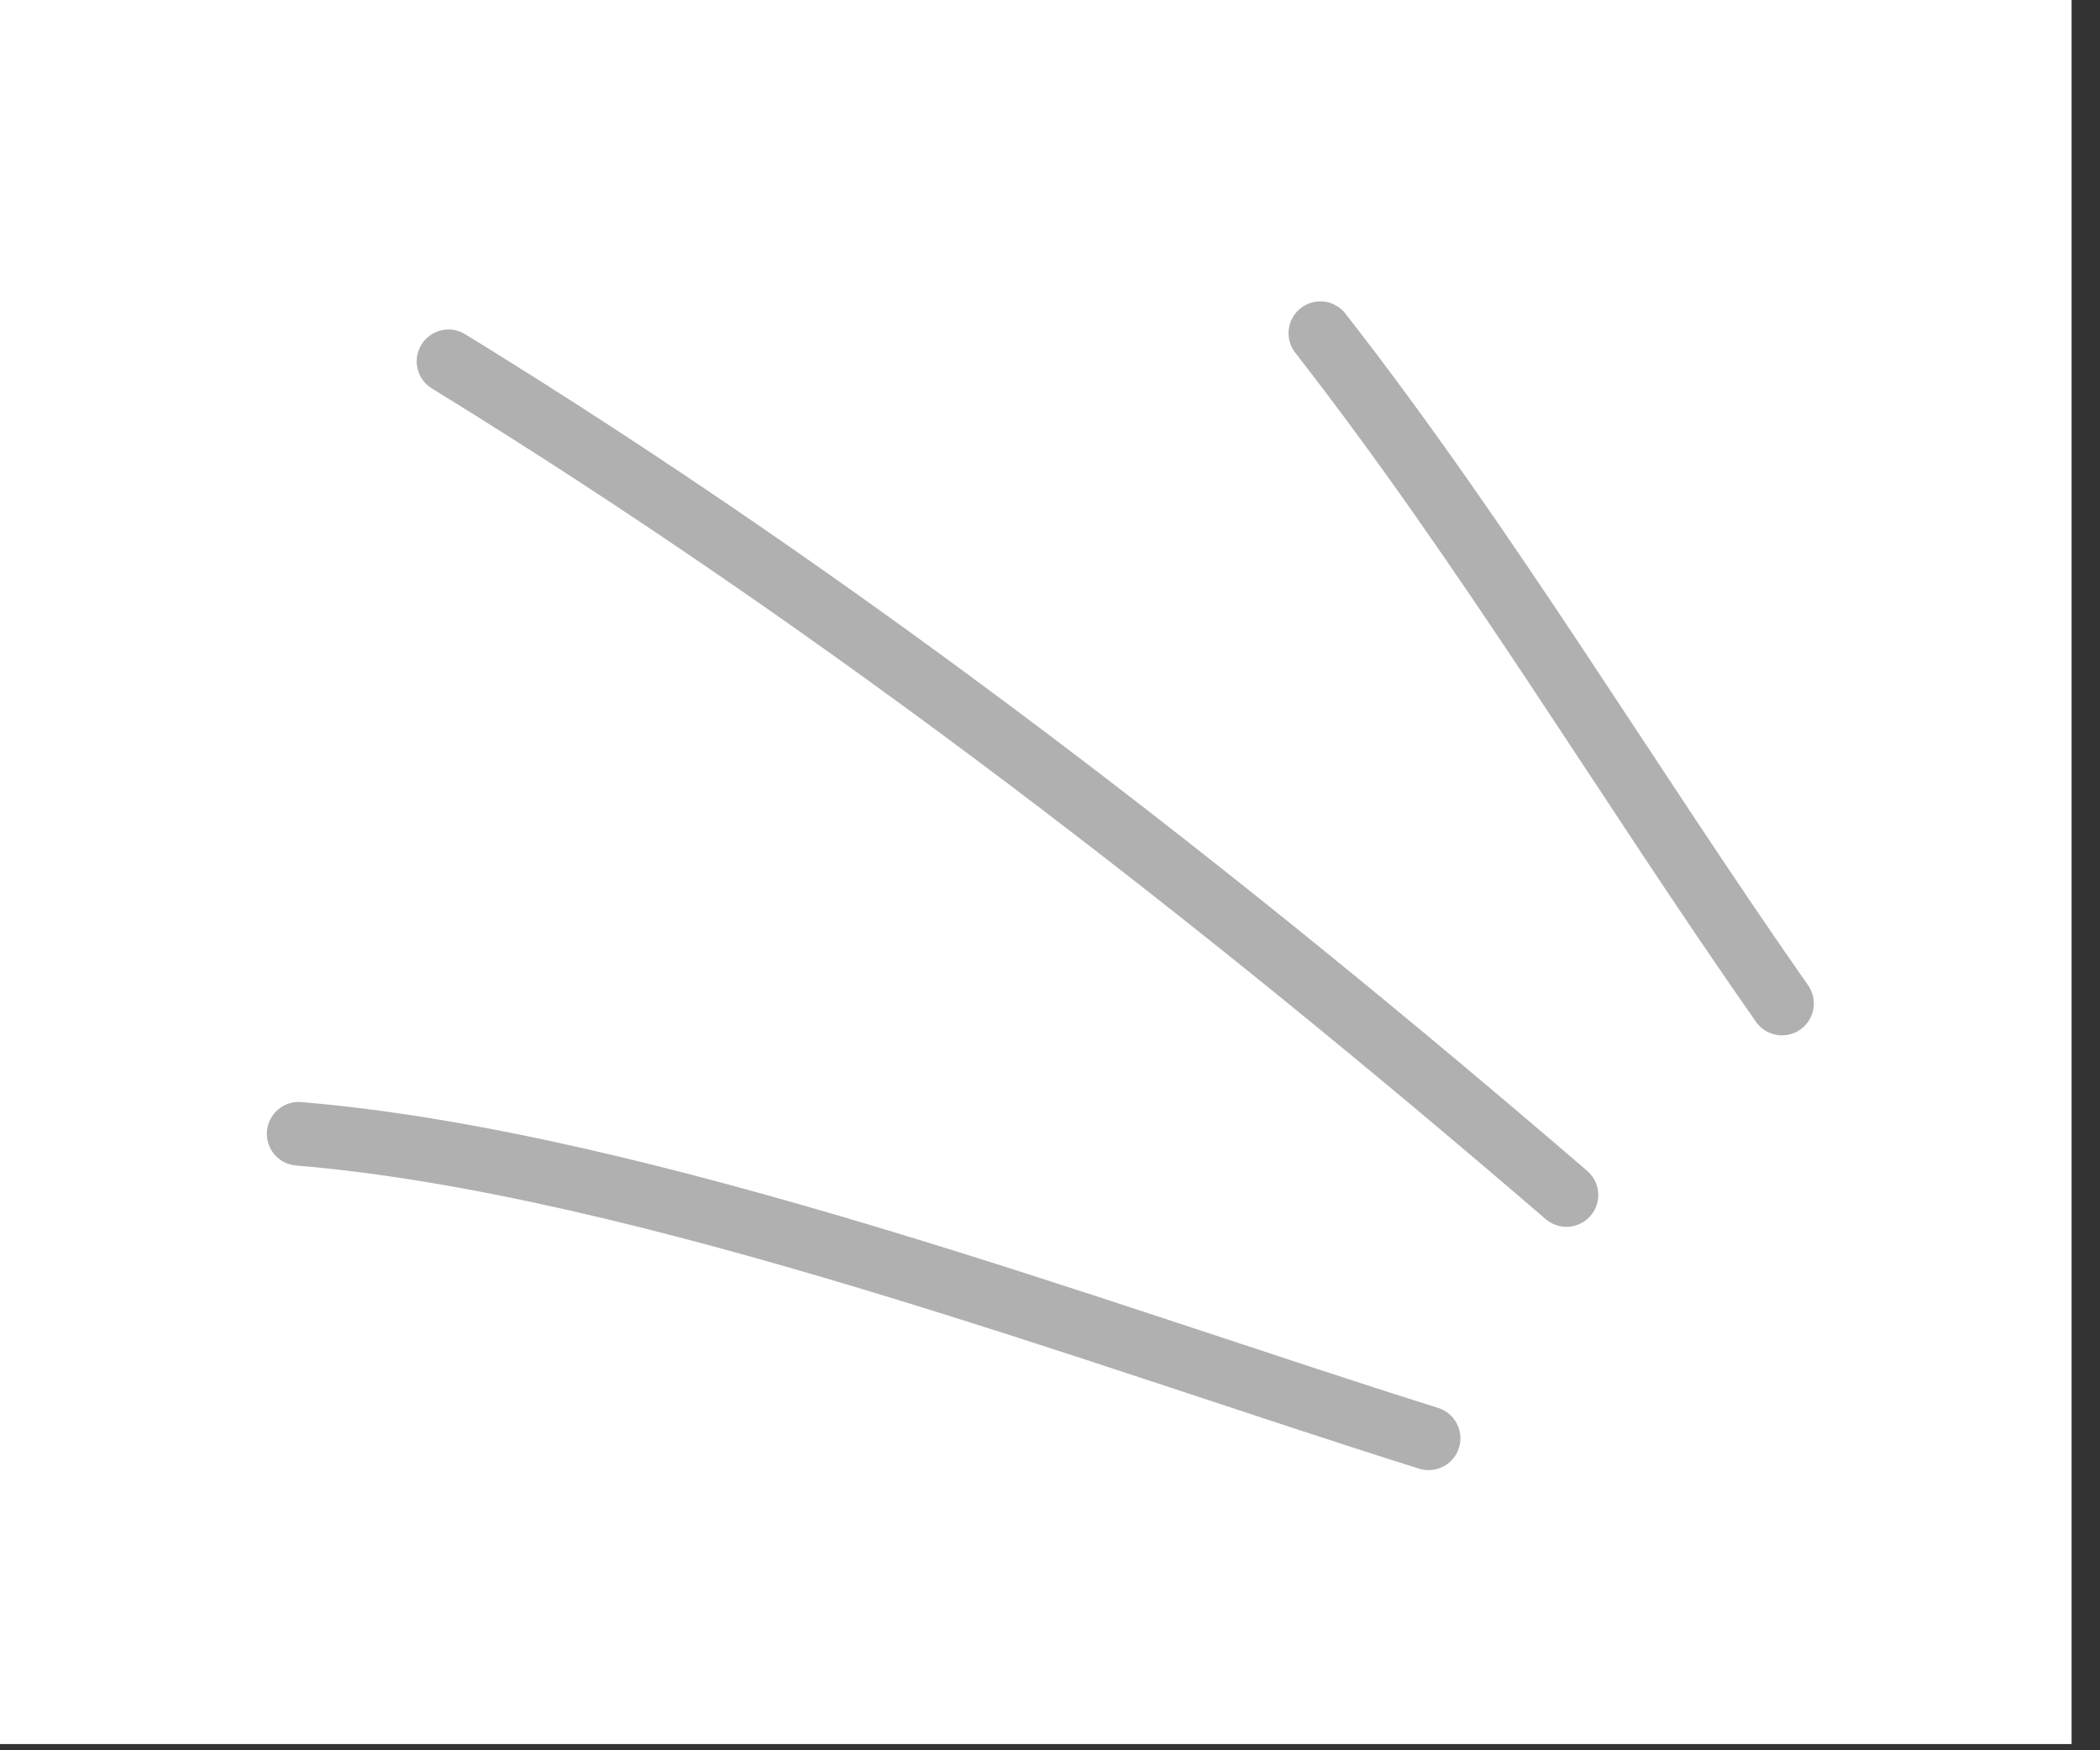
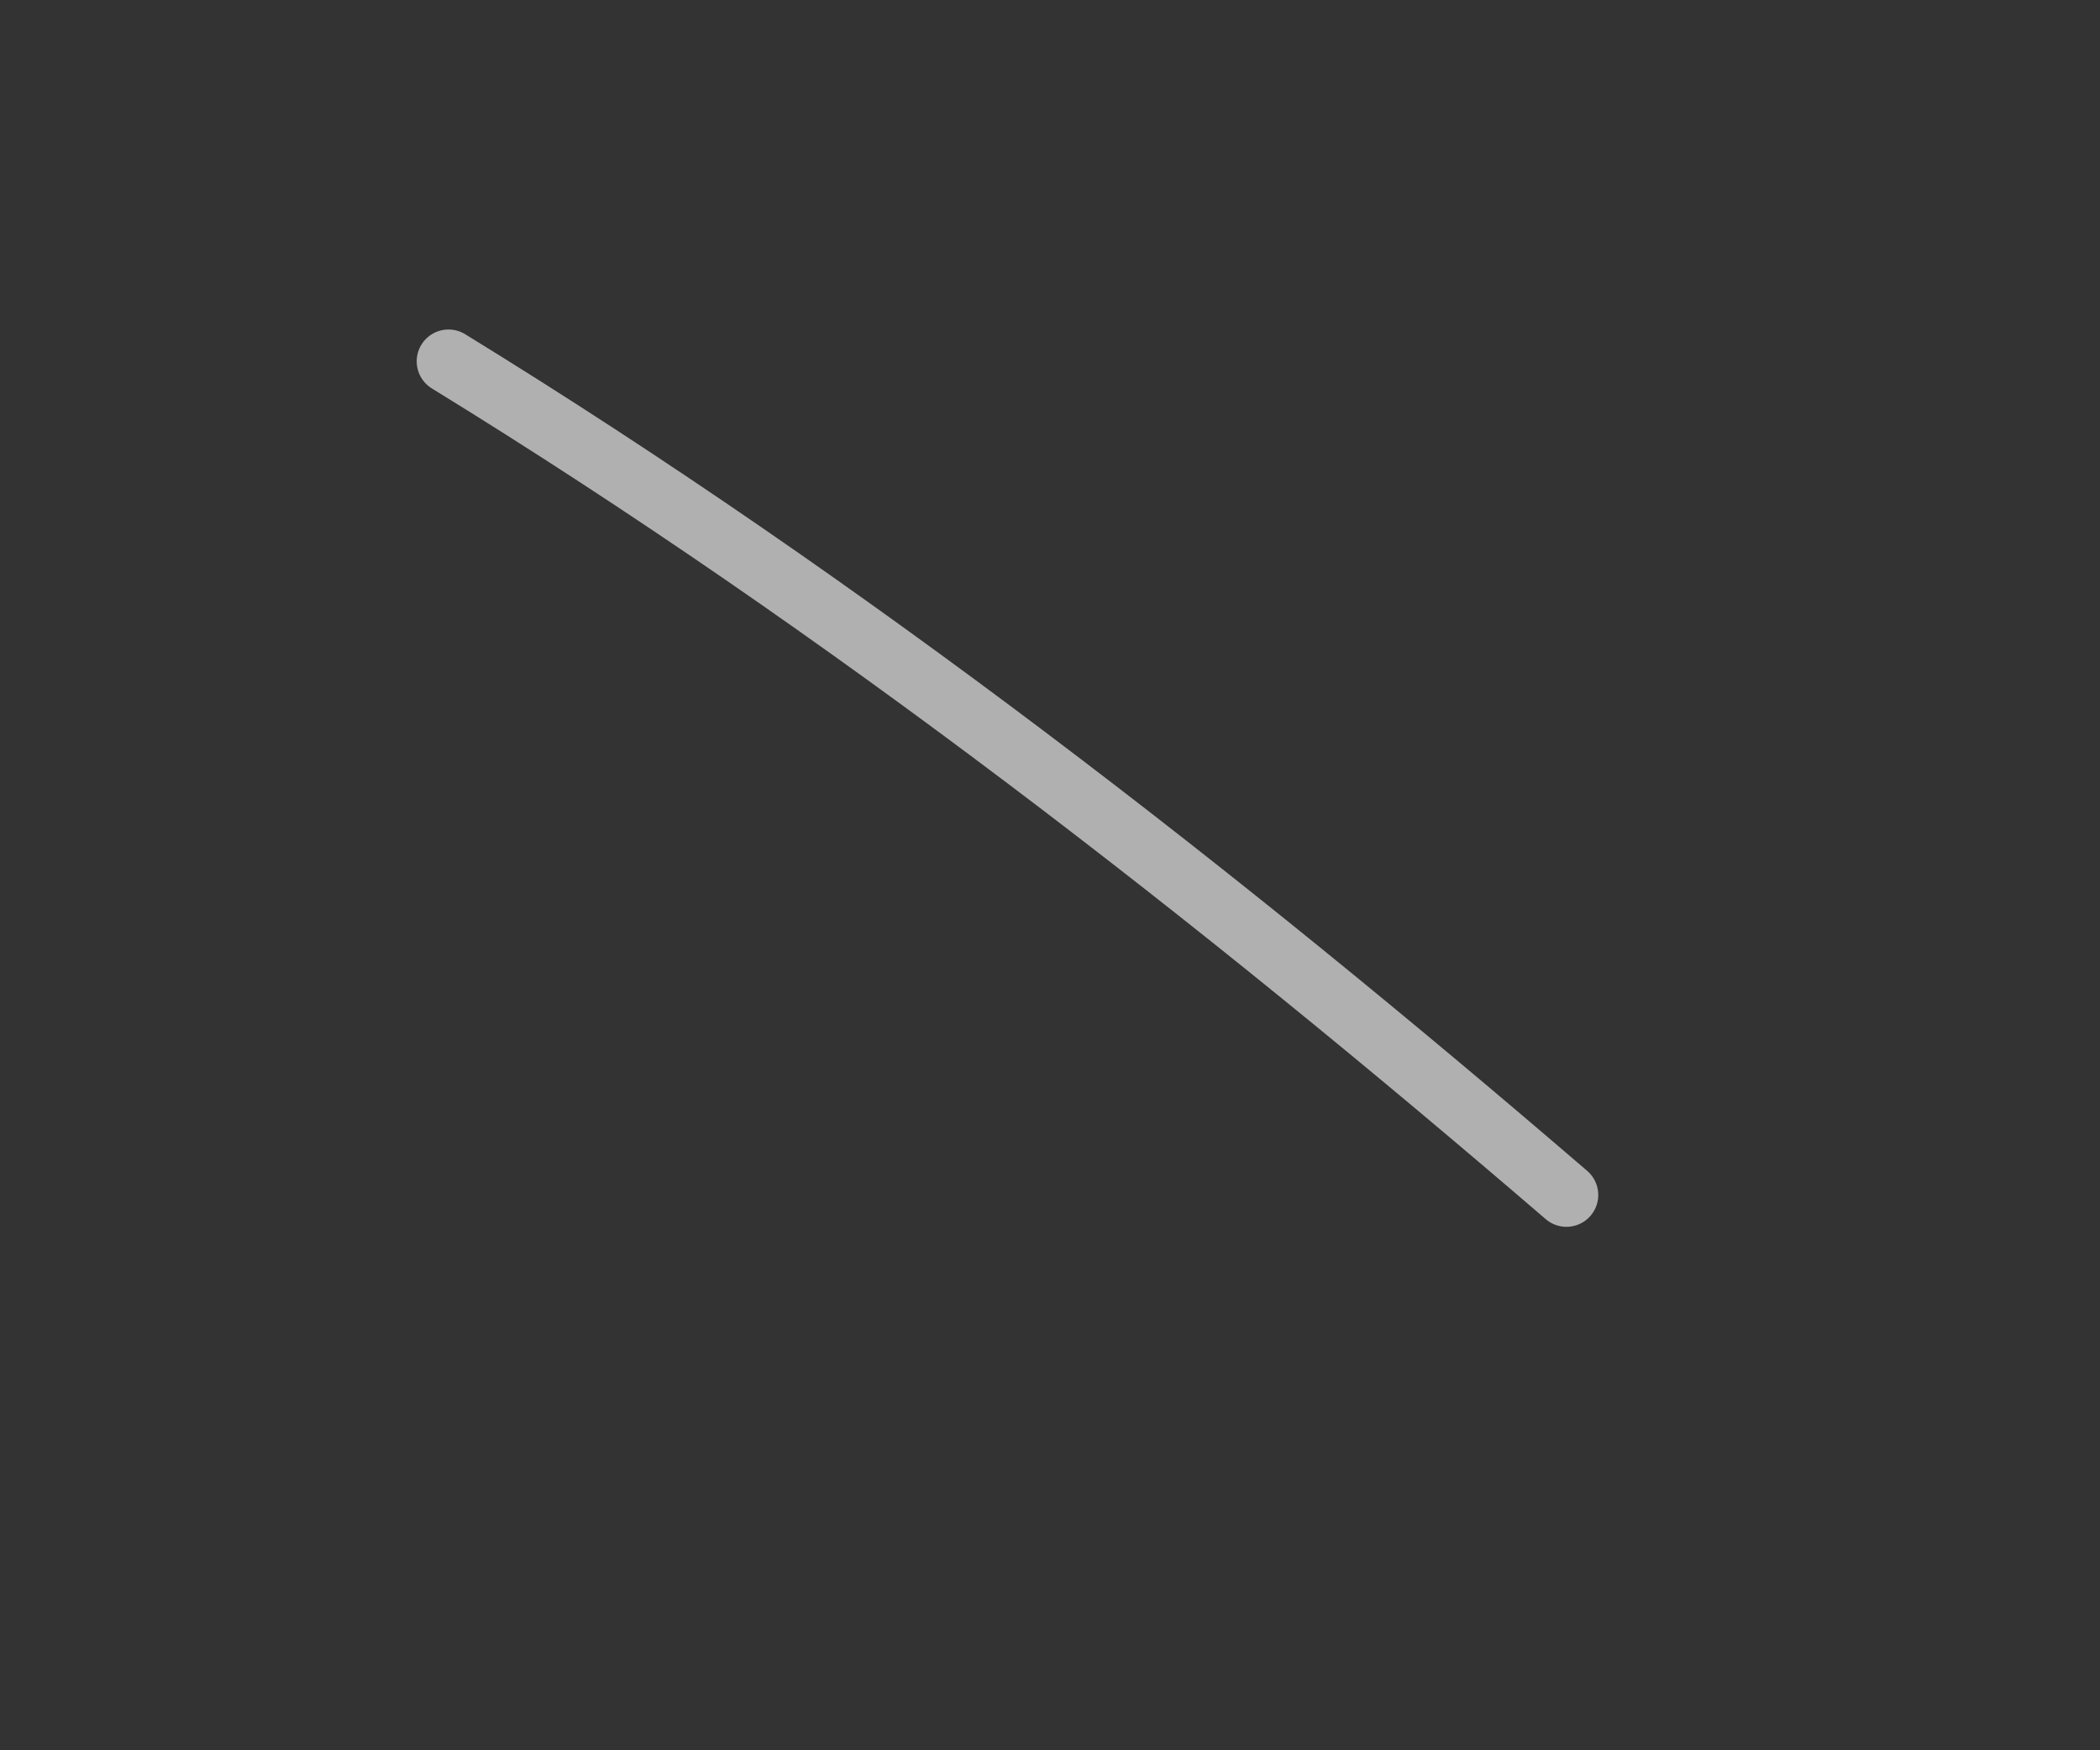
<svg xmlns="http://www.w3.org/2000/svg" width="66" height="55" viewBox="0 0 66 55" fill="none">
  <rect x="0" y="0" width="66" height="55" fill="#333333" stroke="none" />
-   <rect width="65.107" height="54.804" fill="white" />
-   <path d="M41.497 10.47C46.789 17.257 51.105 24.539 56.006 31.534" stroke="#B0B0B0" stroke-width="2" stroke-miterlimit="1.5" stroke-linecap="round" stroke-linejoin="round" />
  <path d="M14.096 11.354C26.661 19.072 38.331 28.18 49.231 37.551" stroke="#B0B0B0" stroke-width="2" stroke-miterlimit="1.5" stroke-linecap="round" stroke-linejoin="round" />
-   <path d="M9.387 35.628C20.219 36.527 34.498 41.932 44.899 45.196" stroke="#B0B0B0" stroke-width="2" stroke-miterlimit="1.5" stroke-linecap="round" stroke-linejoin="round" />
</svg>